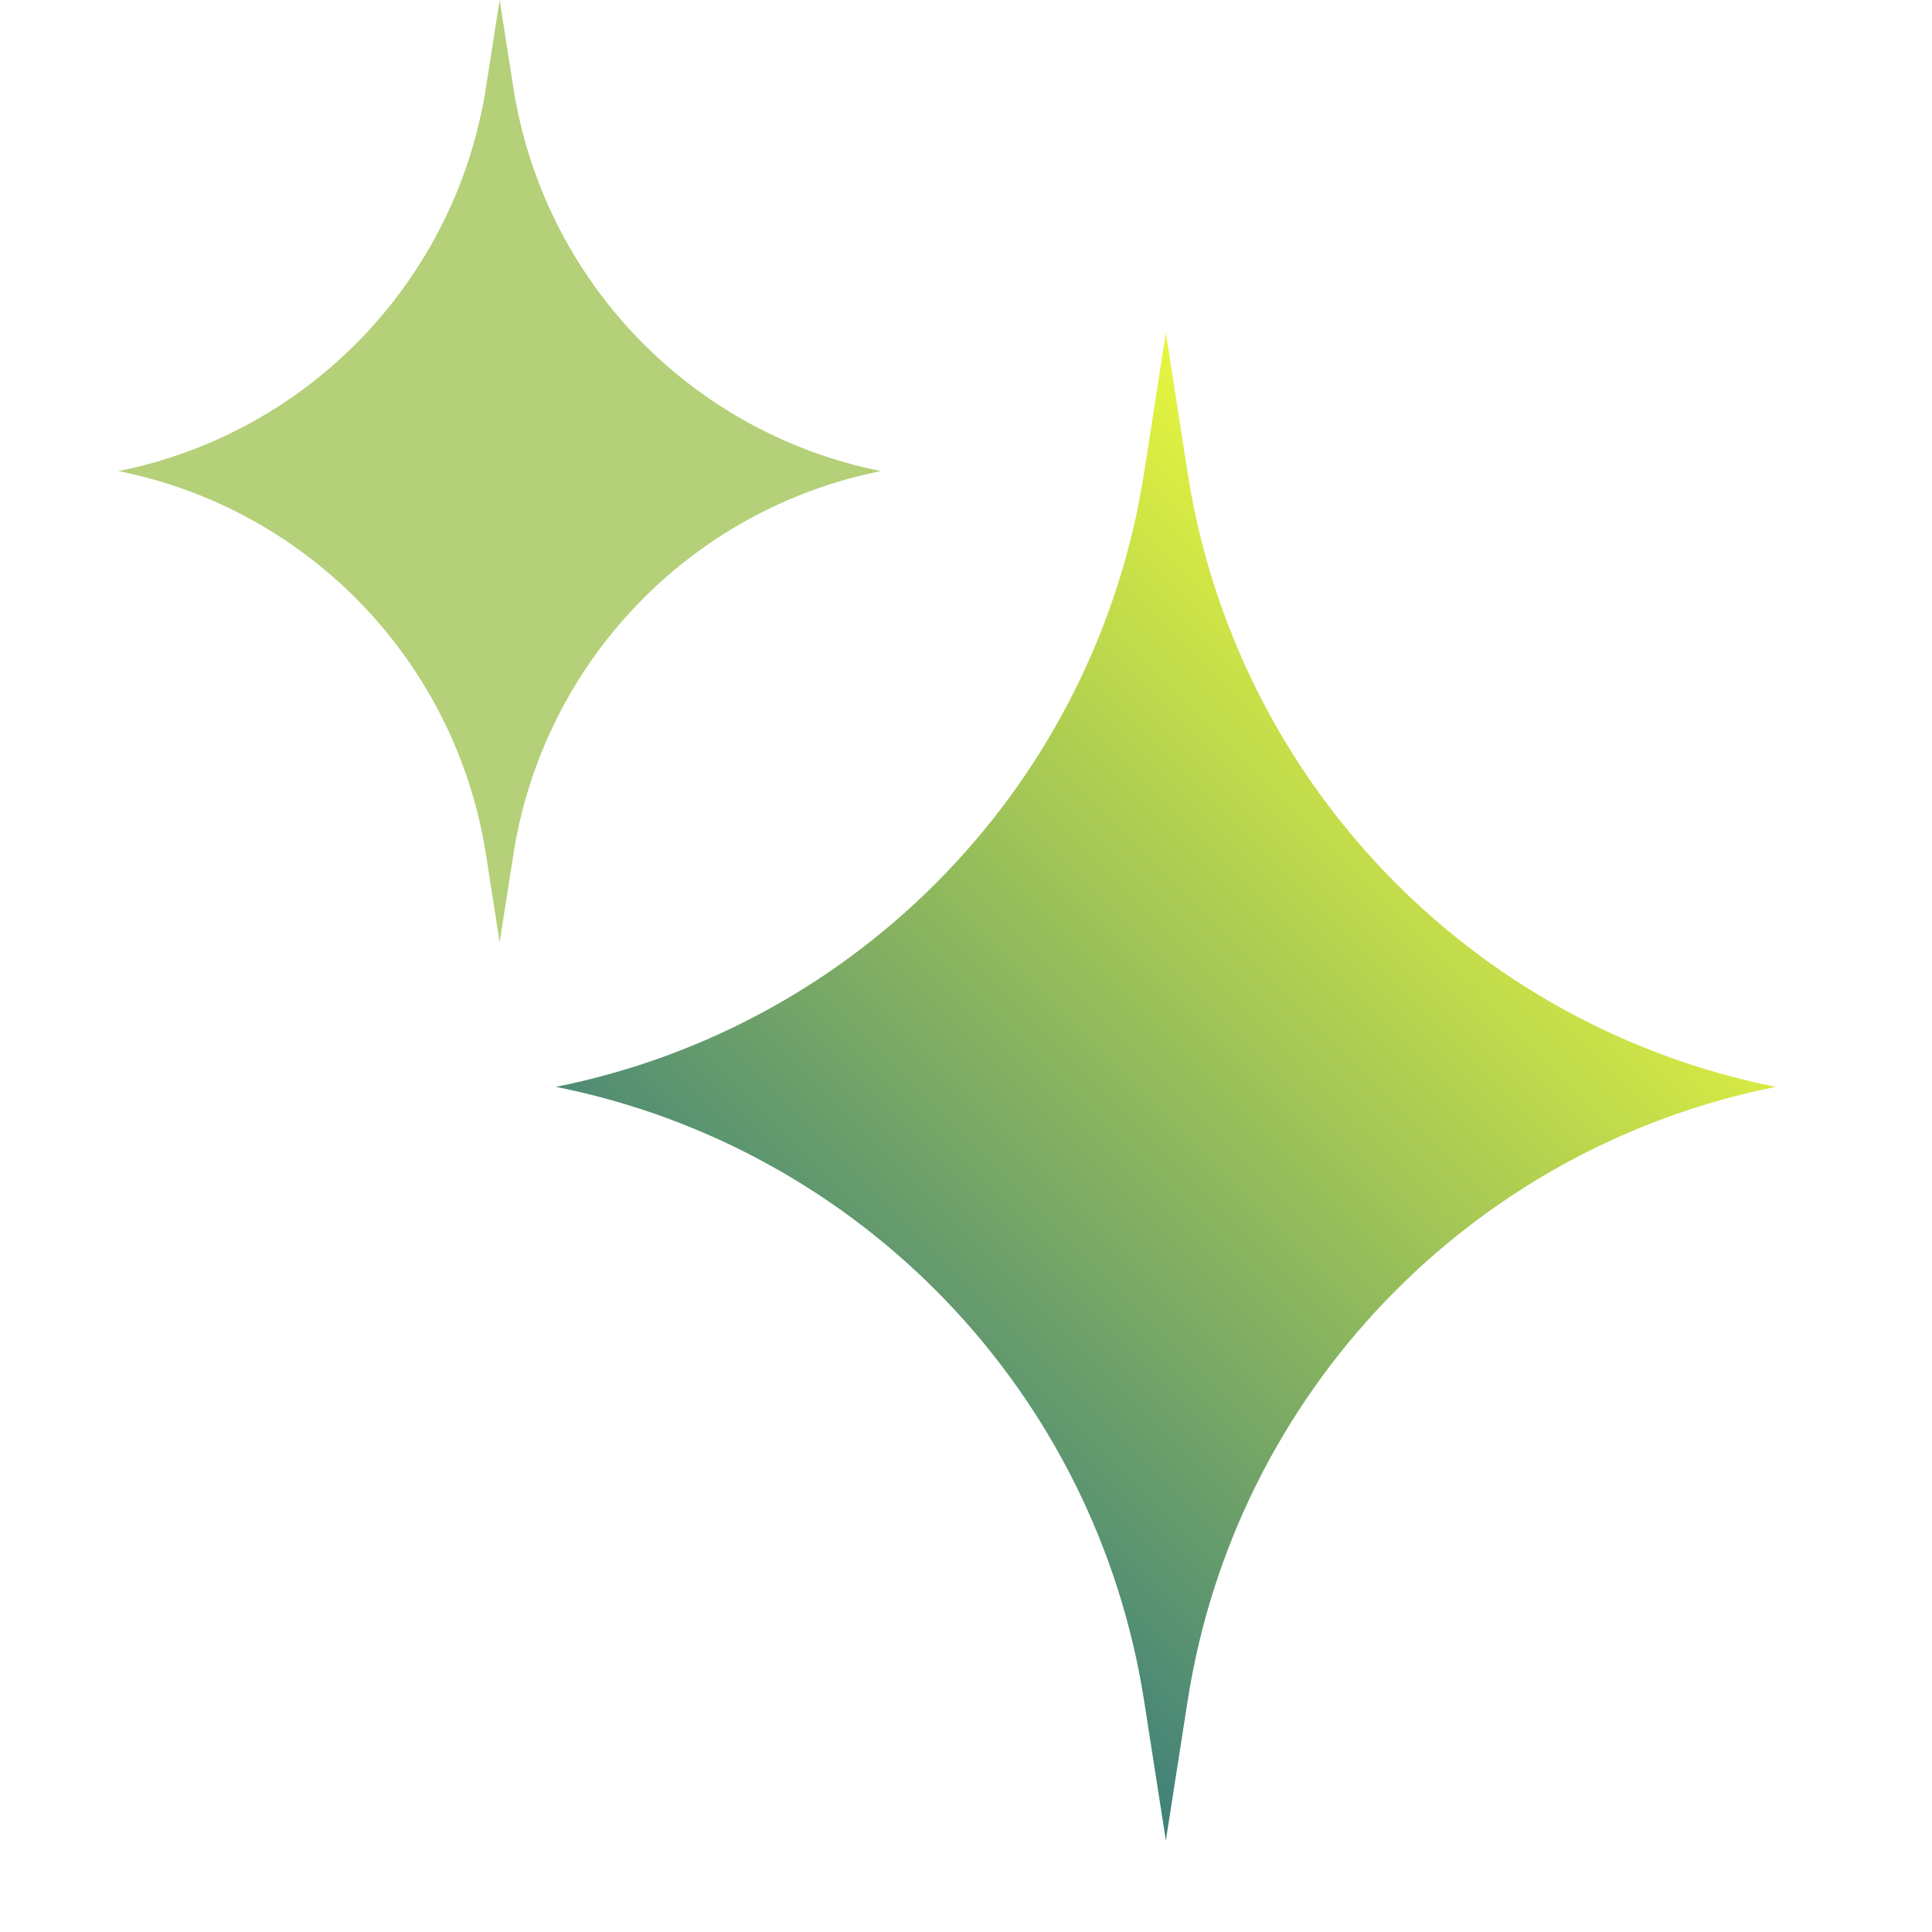
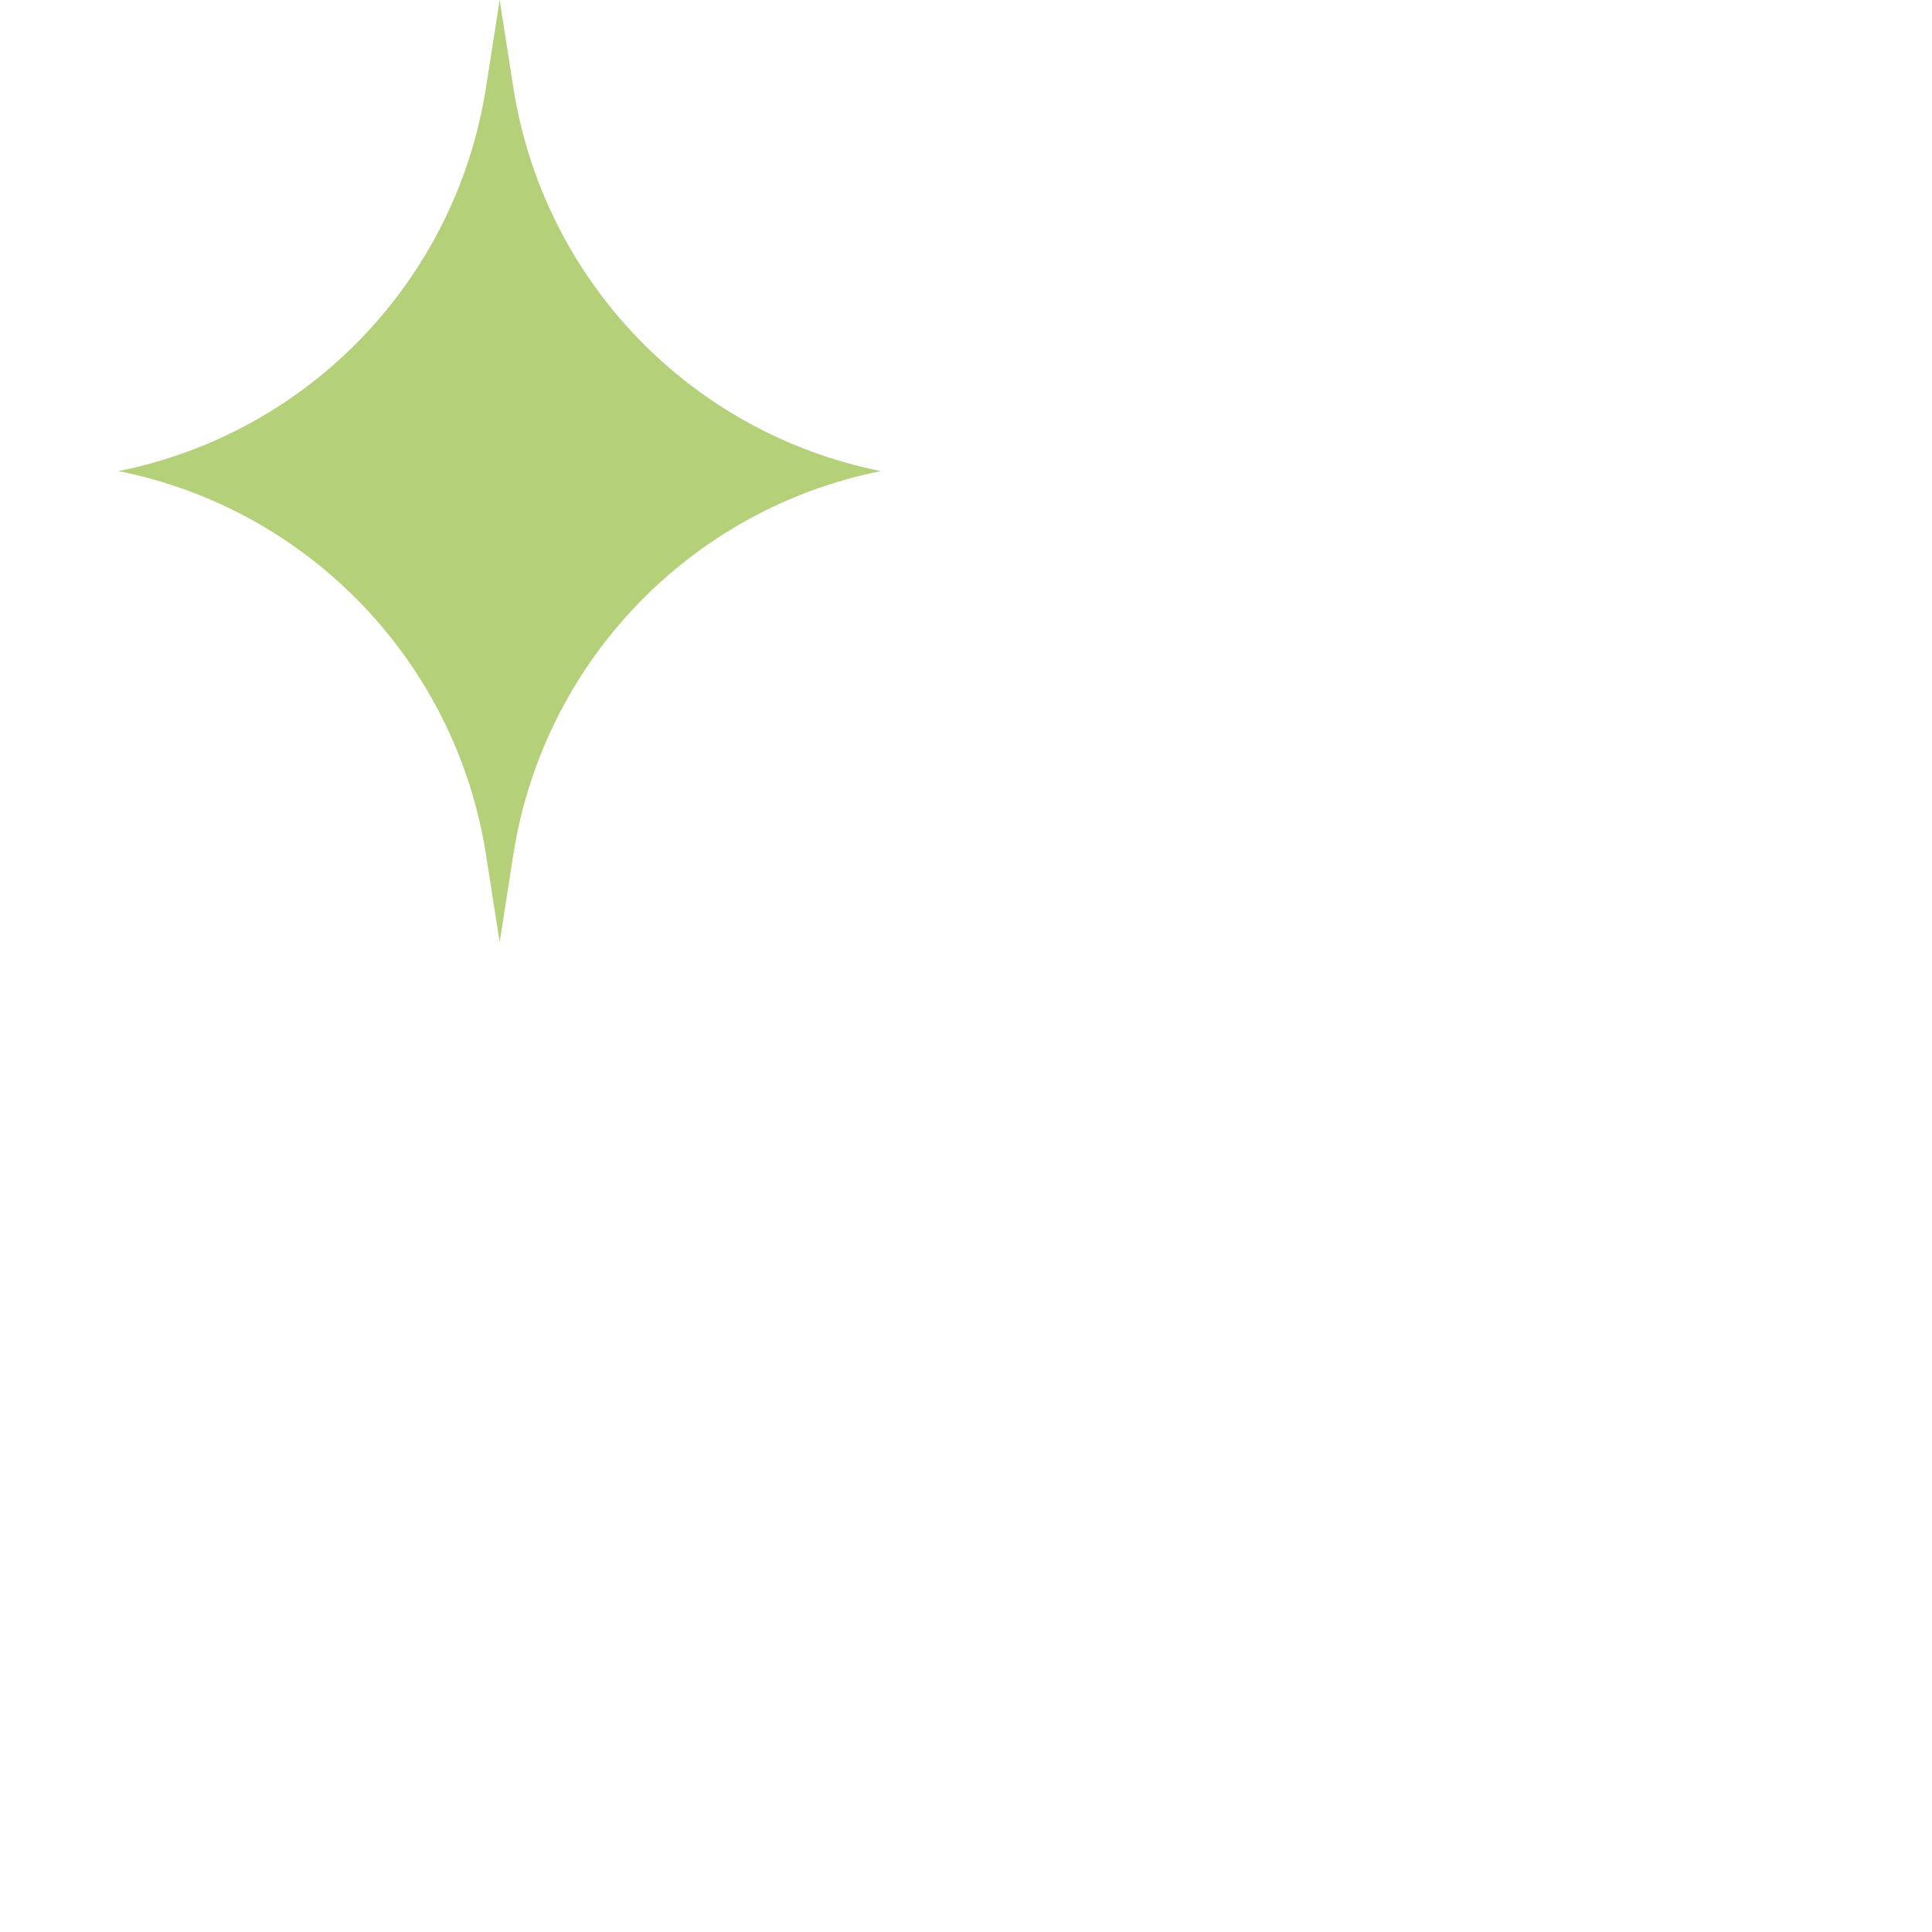
<svg xmlns="http://www.w3.org/2000/svg" width="29" height="29" viewBox="0 0 29 29" fill="none">
  <g opacity="0.8">
-     <path d="M17.5 5L17.827 7.1C18.547 11.718 22.072 15.397 26.656 16.314C22.072 17.23 18.547 20.909 17.827 25.528L17.5 27.627L17.173 25.528C16.453 20.909 12.928 17.23 8.344 16.314C12.928 15.397 16.453 11.718 17.173 7.1L17.5 5Z" fill="url(#paint0_linear_2_27434)" />
    <path d="M7.5 0L7.705 1.312C8.155 4.199 10.358 6.498 13.222 7.071C10.358 7.644 8.155 9.943 7.705 12.83L7.5 14.142L7.295 12.83C6.845 9.943 4.642 7.644 1.778 7.071C4.642 6.498 6.845 4.199 7.295 1.312L7.5 0Z" fill="#A1C457" />
  </g>
  <defs>
    <linearGradient id="paint0_linear_2_27434" x1="23.157" y1="10.657" x2="11.843" y2="21.971" gradientUnits="userSpaceOnUse">
      <stop stop-color="#E1F30D" />
      <stop offset="1" stop-color="#0F6159" />
    </linearGradient>
  </defs>
</svg>